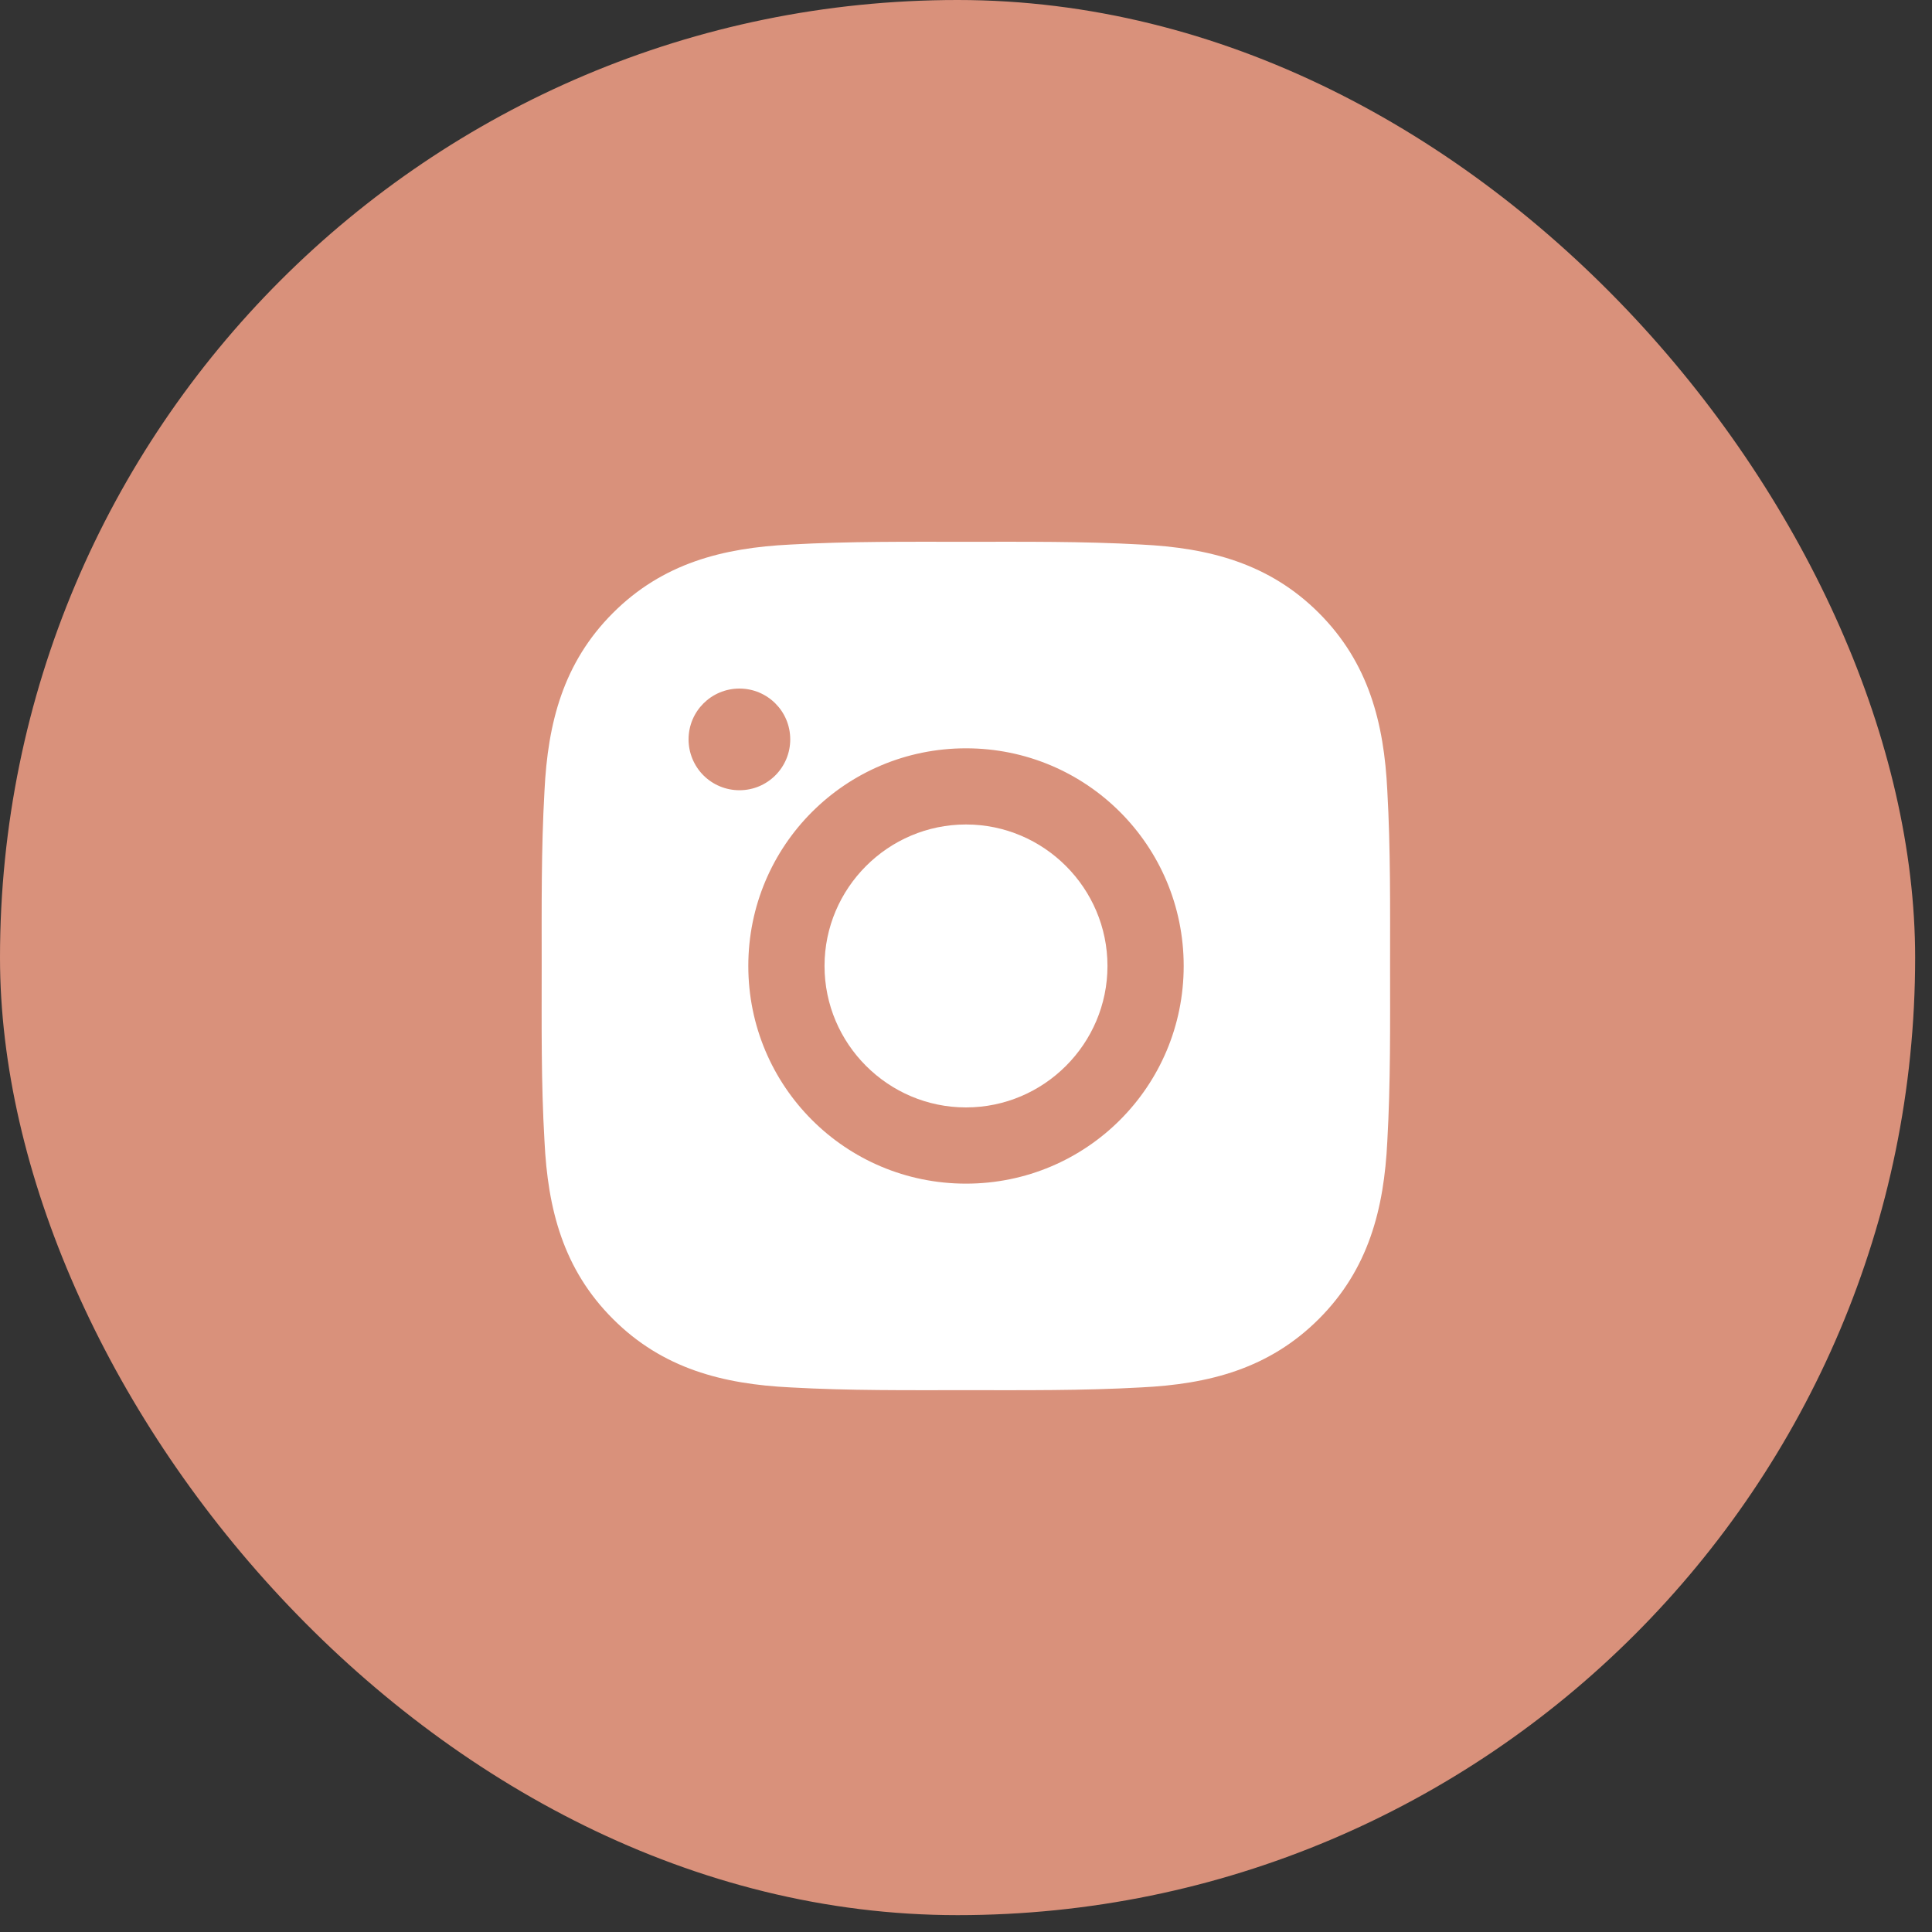
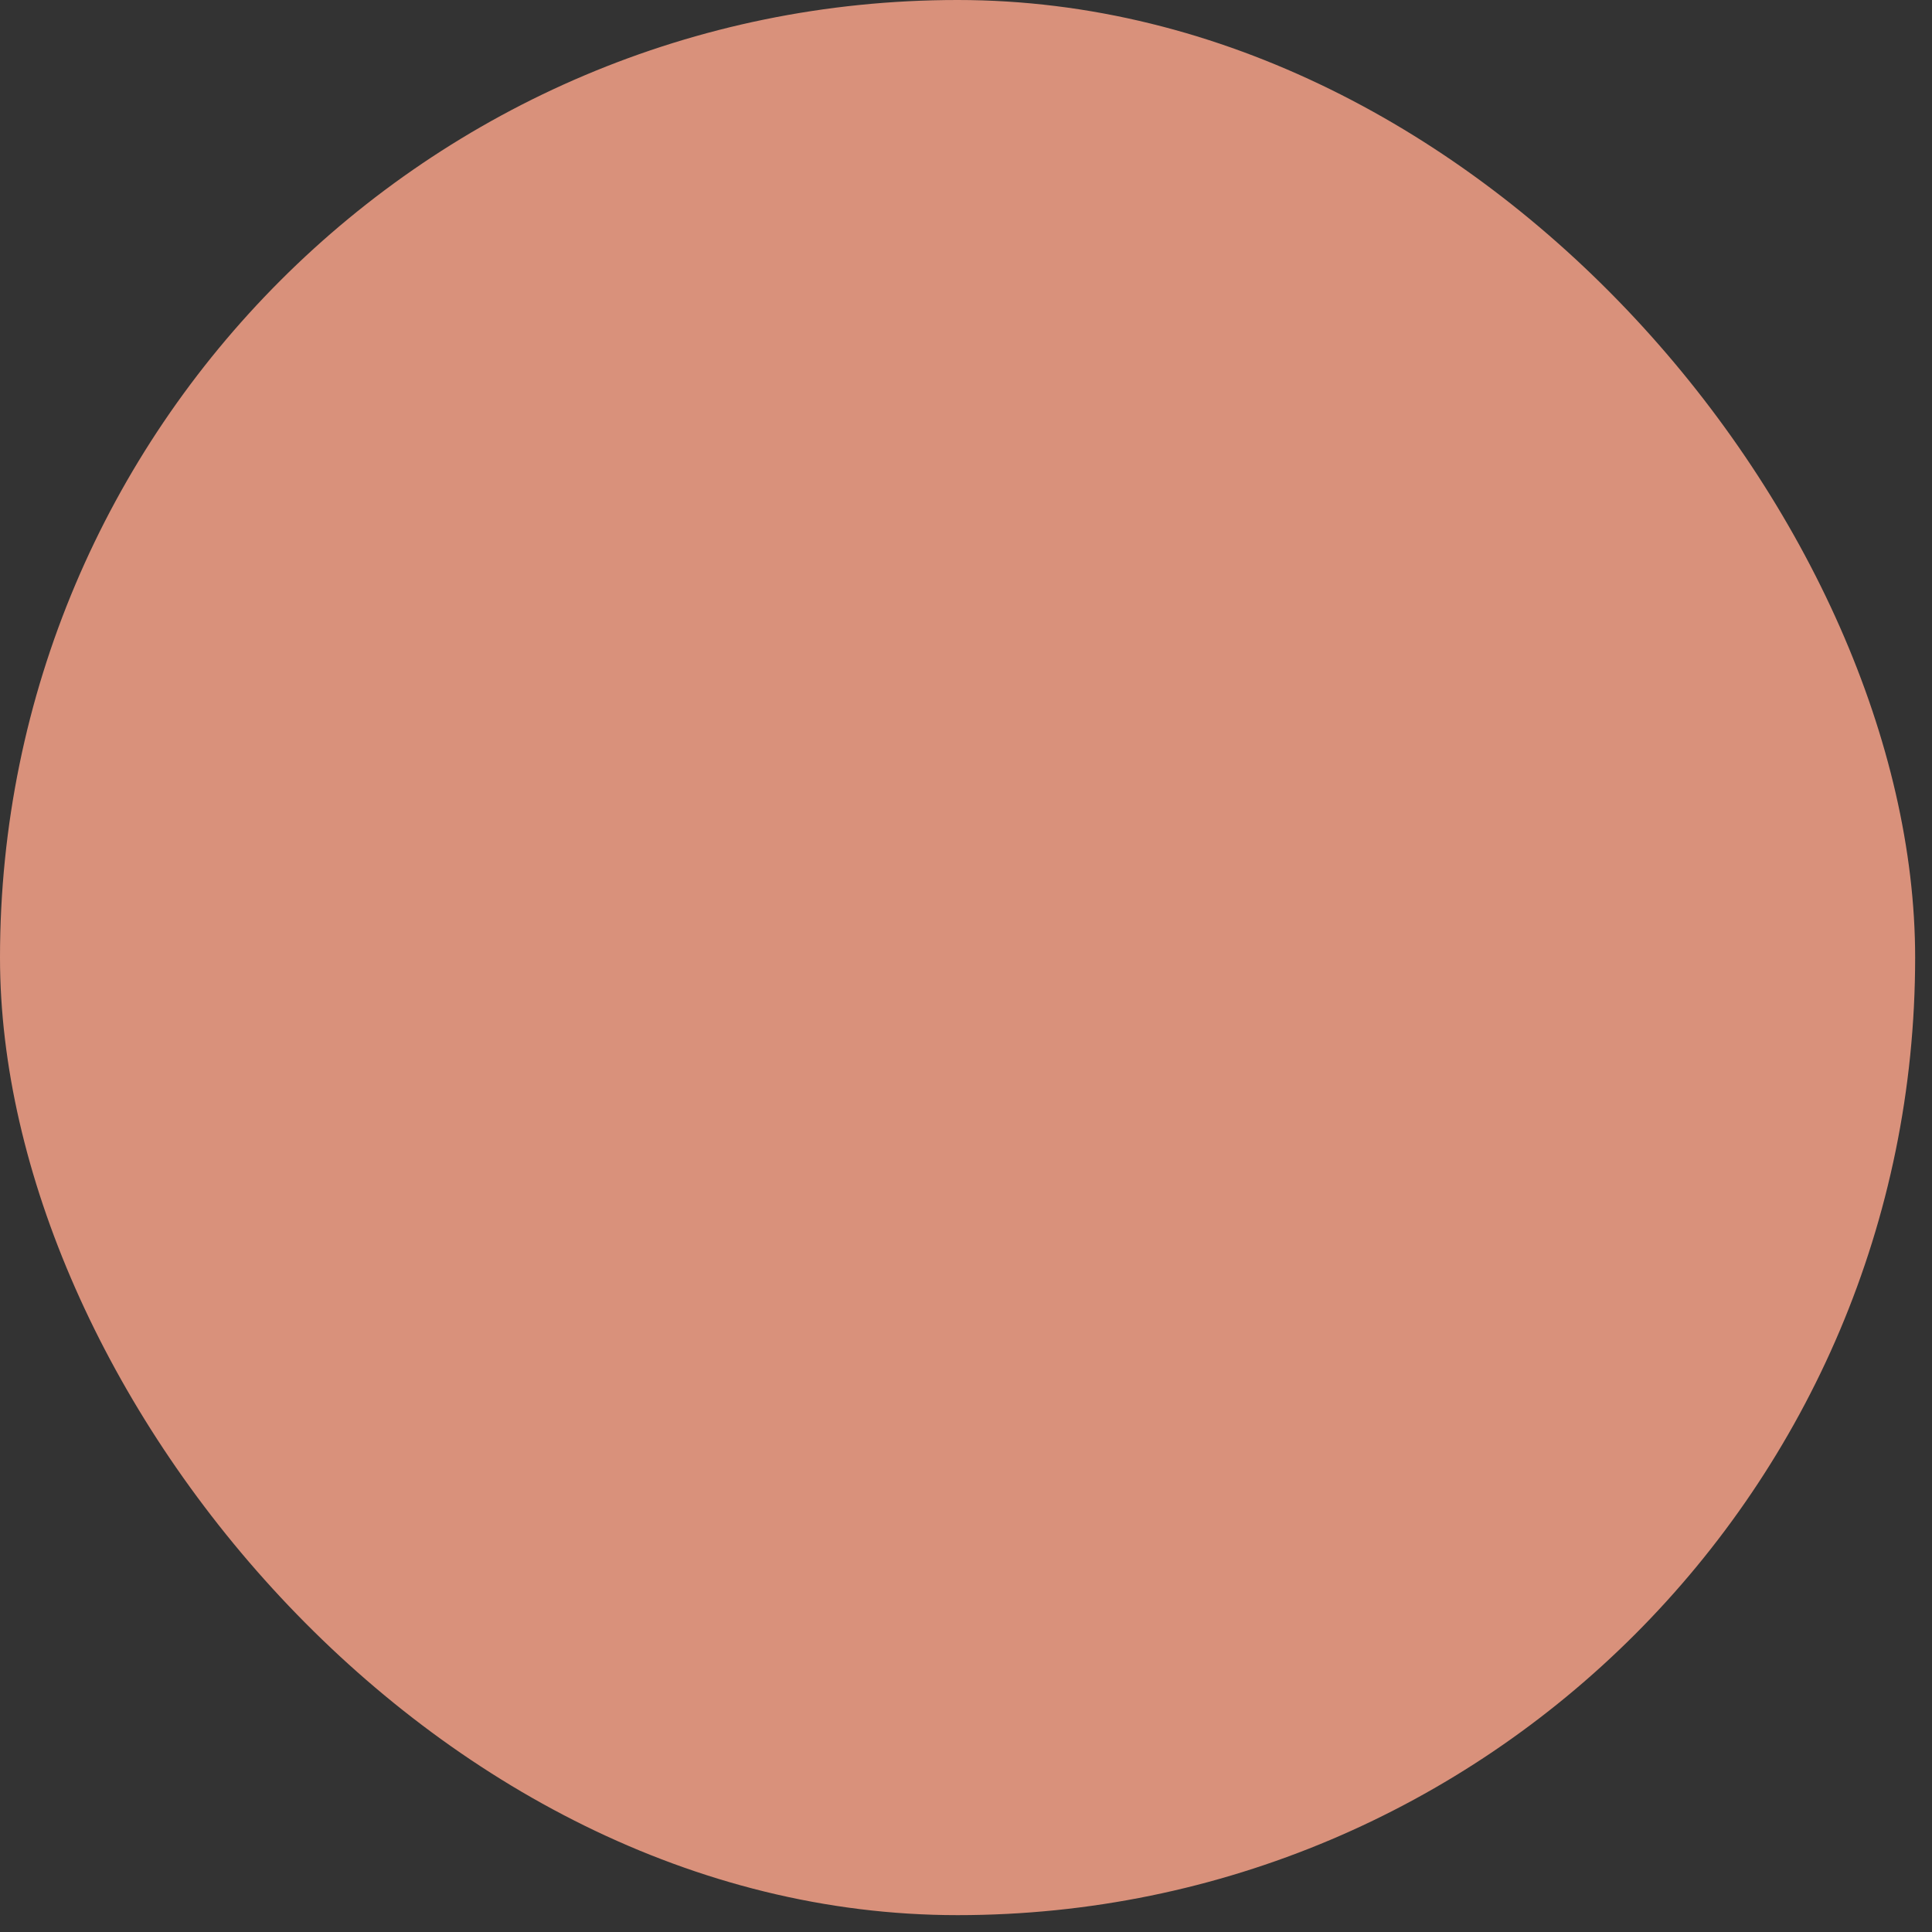
<svg xmlns="http://www.w3.org/2000/svg" width="40" height="40" viewBox="0 0 40 40" fill="none">
  <rect x="0" y="0" width="40" height="40" fill="#333333" stroke="none" />
  <rect width="39.651" height="39.651" rx="19.825" fill="#D9917B" />
  <g clip-path="url(#clip0_2_32)">
    <path d="M20 17.07C21.613 17.07 22.929 18.387 22.929 19.999C22.929 21.612 21.613 22.928 20 22.928C18.387 22.928 17.071 21.612 17.071 19.999C17.071 18.387 18.387 17.07 20 17.07ZM11.215 19.999C11.215 18.787 11.204 17.585 11.273 16.374C11.341 14.968 11.661 13.72 12.69 12.691C13.72 11.661 14.966 11.342 16.372 11.274C17.585 11.206 18.787 11.217 19.998 11.217C21.211 11.217 22.413 11.206 23.623 11.274C25.029 11.342 26.278 11.663 27.306 12.691C28.336 13.722 28.655 14.968 28.723 16.374C28.791 17.587 28.78 18.789 28.78 19.999C28.78 21.21 28.791 22.414 28.723 23.625C28.655 25.031 28.334 26.279 27.306 27.307C26.275 28.338 25.029 28.657 23.623 28.725C22.41 28.793 21.209 28.782 19.998 28.782C18.785 28.782 17.583 28.793 16.372 28.725C14.966 28.657 13.718 28.336 12.69 27.307C11.659 26.277 11.341 25.031 11.273 23.625C11.202 22.414 11.215 21.212 11.215 19.999ZM20 24.506C22.494 24.506 24.507 22.493 24.507 19.999C24.507 17.506 22.494 15.493 20 15.493C17.506 15.493 15.493 17.506 15.493 19.999C15.493 22.493 17.506 24.506 20 24.506ZM15.309 16.361C15.891 16.361 16.361 15.89 16.361 15.308C16.361 14.726 15.891 14.256 15.309 14.256C14.727 14.256 14.256 14.726 14.256 15.308C14.256 15.446 14.283 15.583 14.336 15.711C14.389 15.839 14.466 15.955 14.564 16.053C14.662 16.151 14.778 16.228 14.906 16.281C15.034 16.334 15.171 16.361 15.309 16.361Z" fill="white" />
  </g>
  <defs>
    <clipPath id="clip0_2_32">
-       <rect width="18" height="18" fill="white" transform="translate(11 11)" />
-     </clipPath>
+       </clipPath>
  </defs>
</svg>